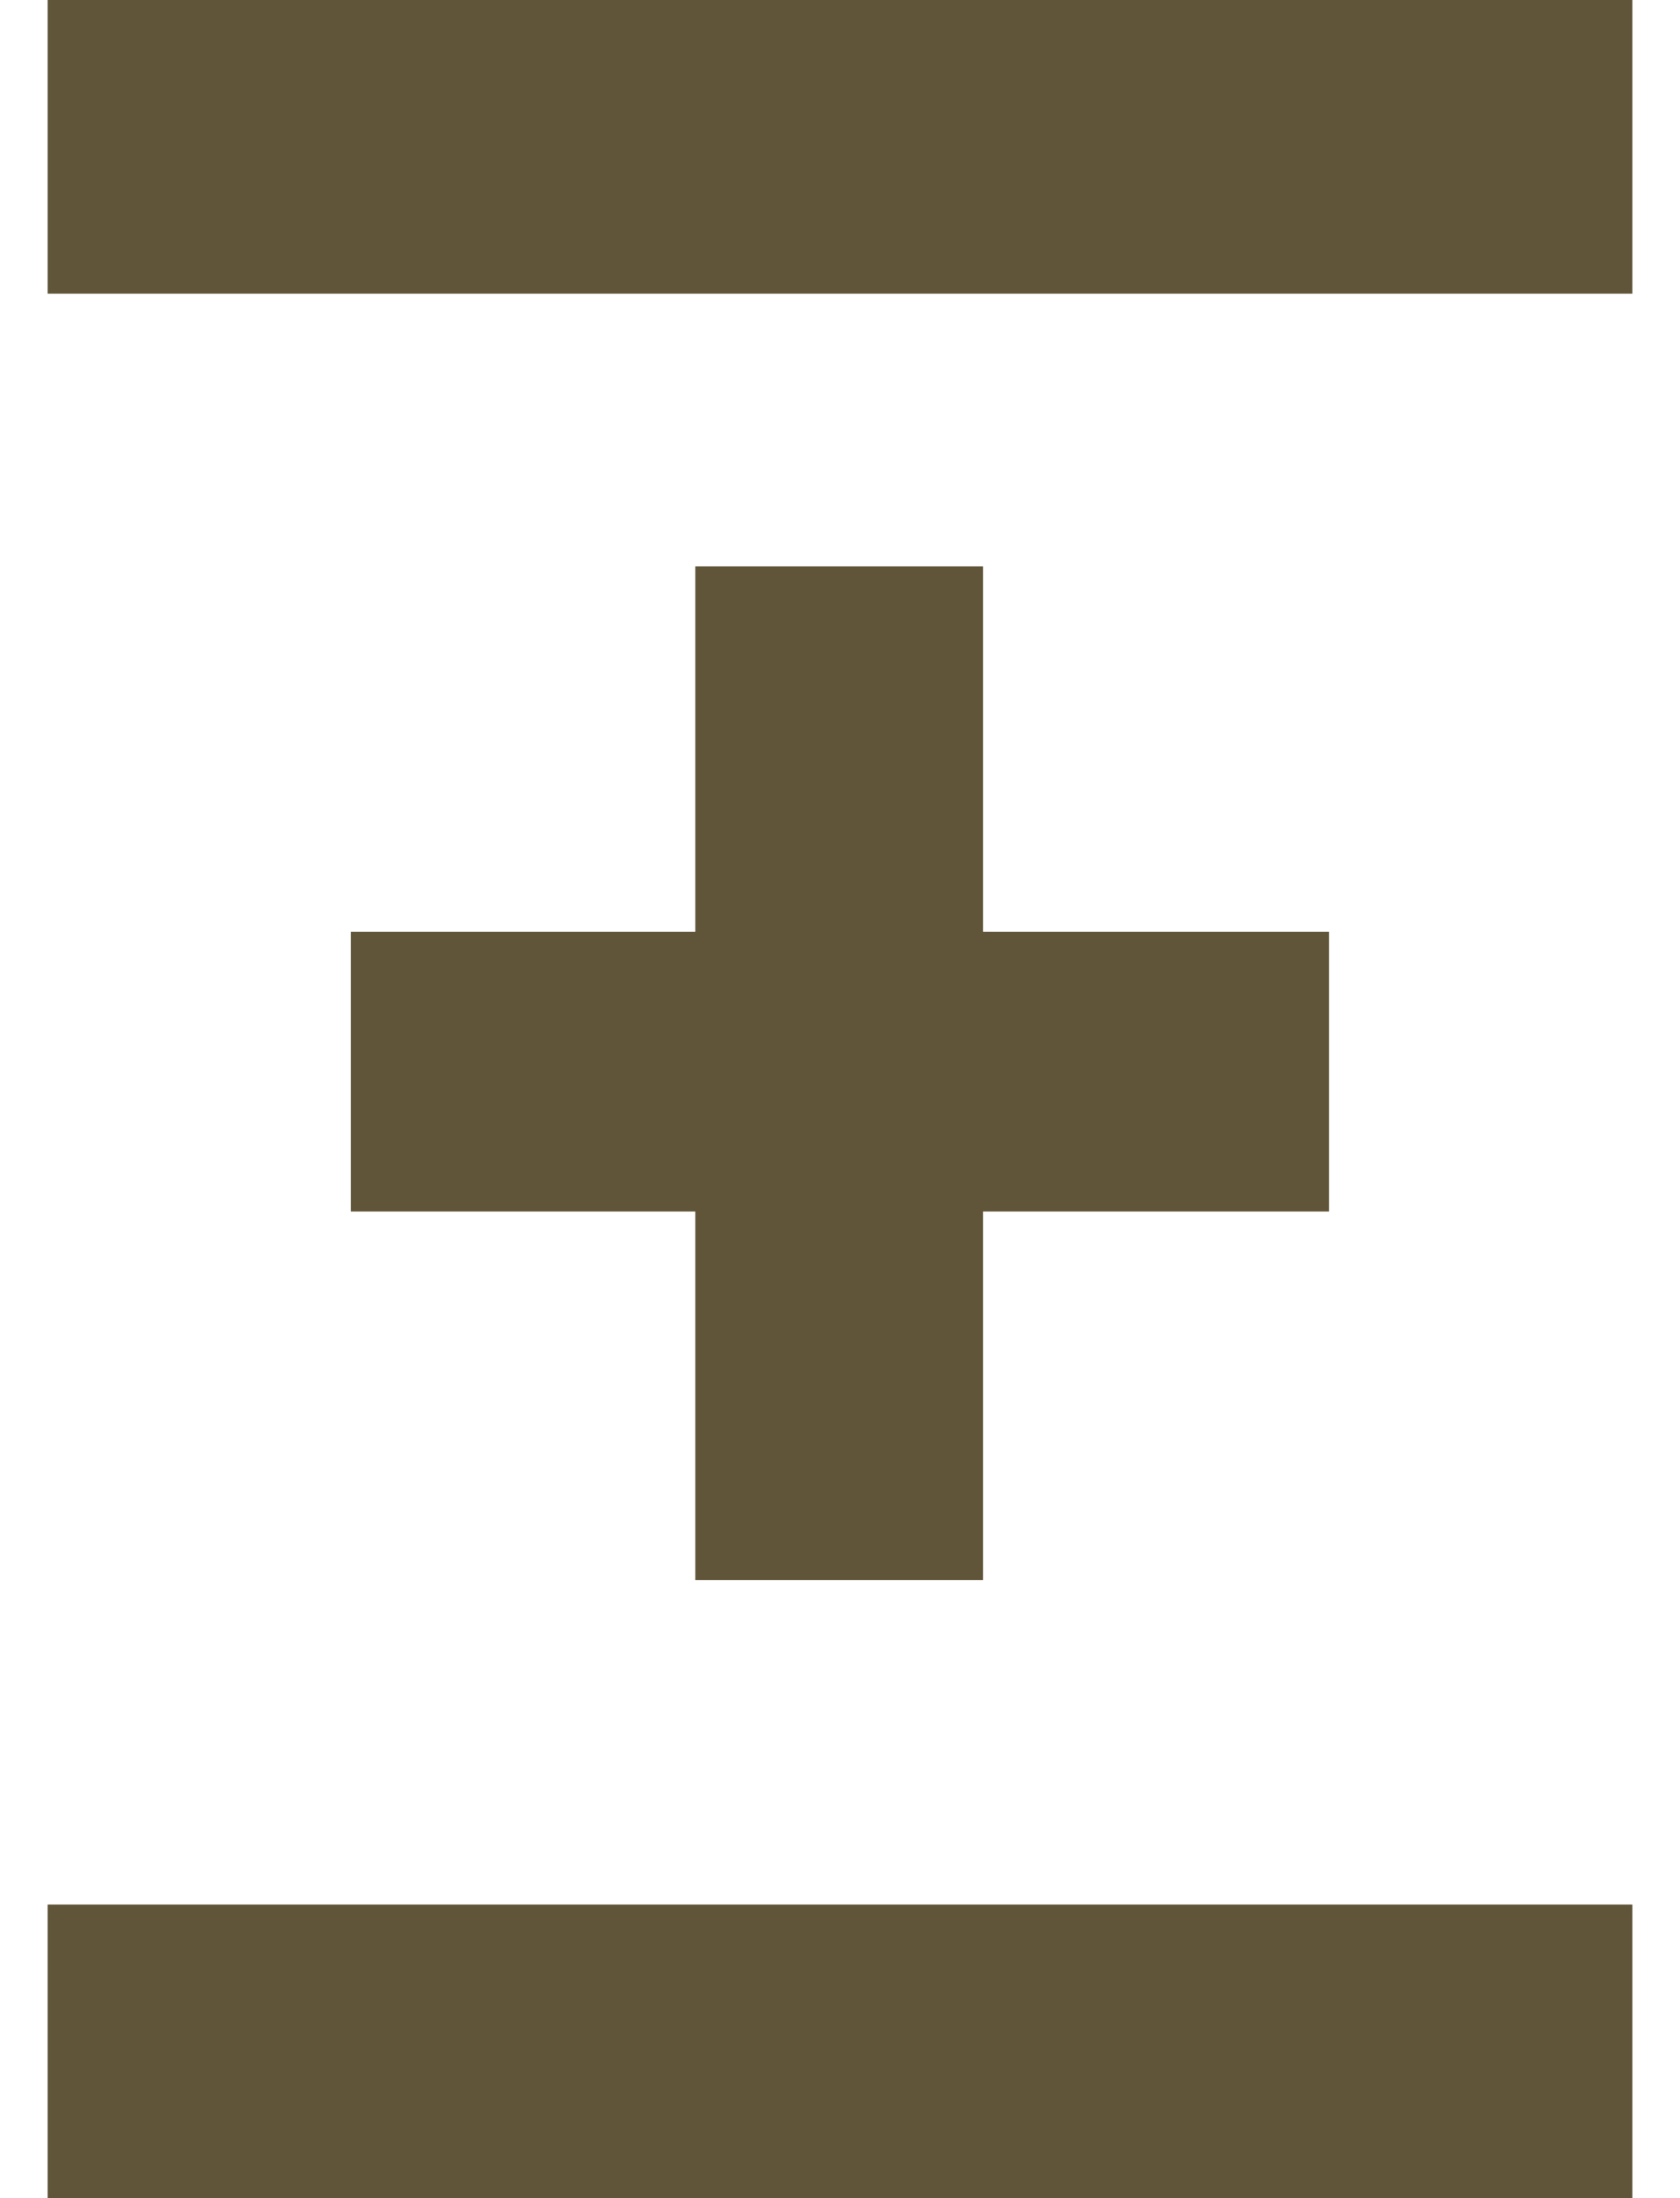
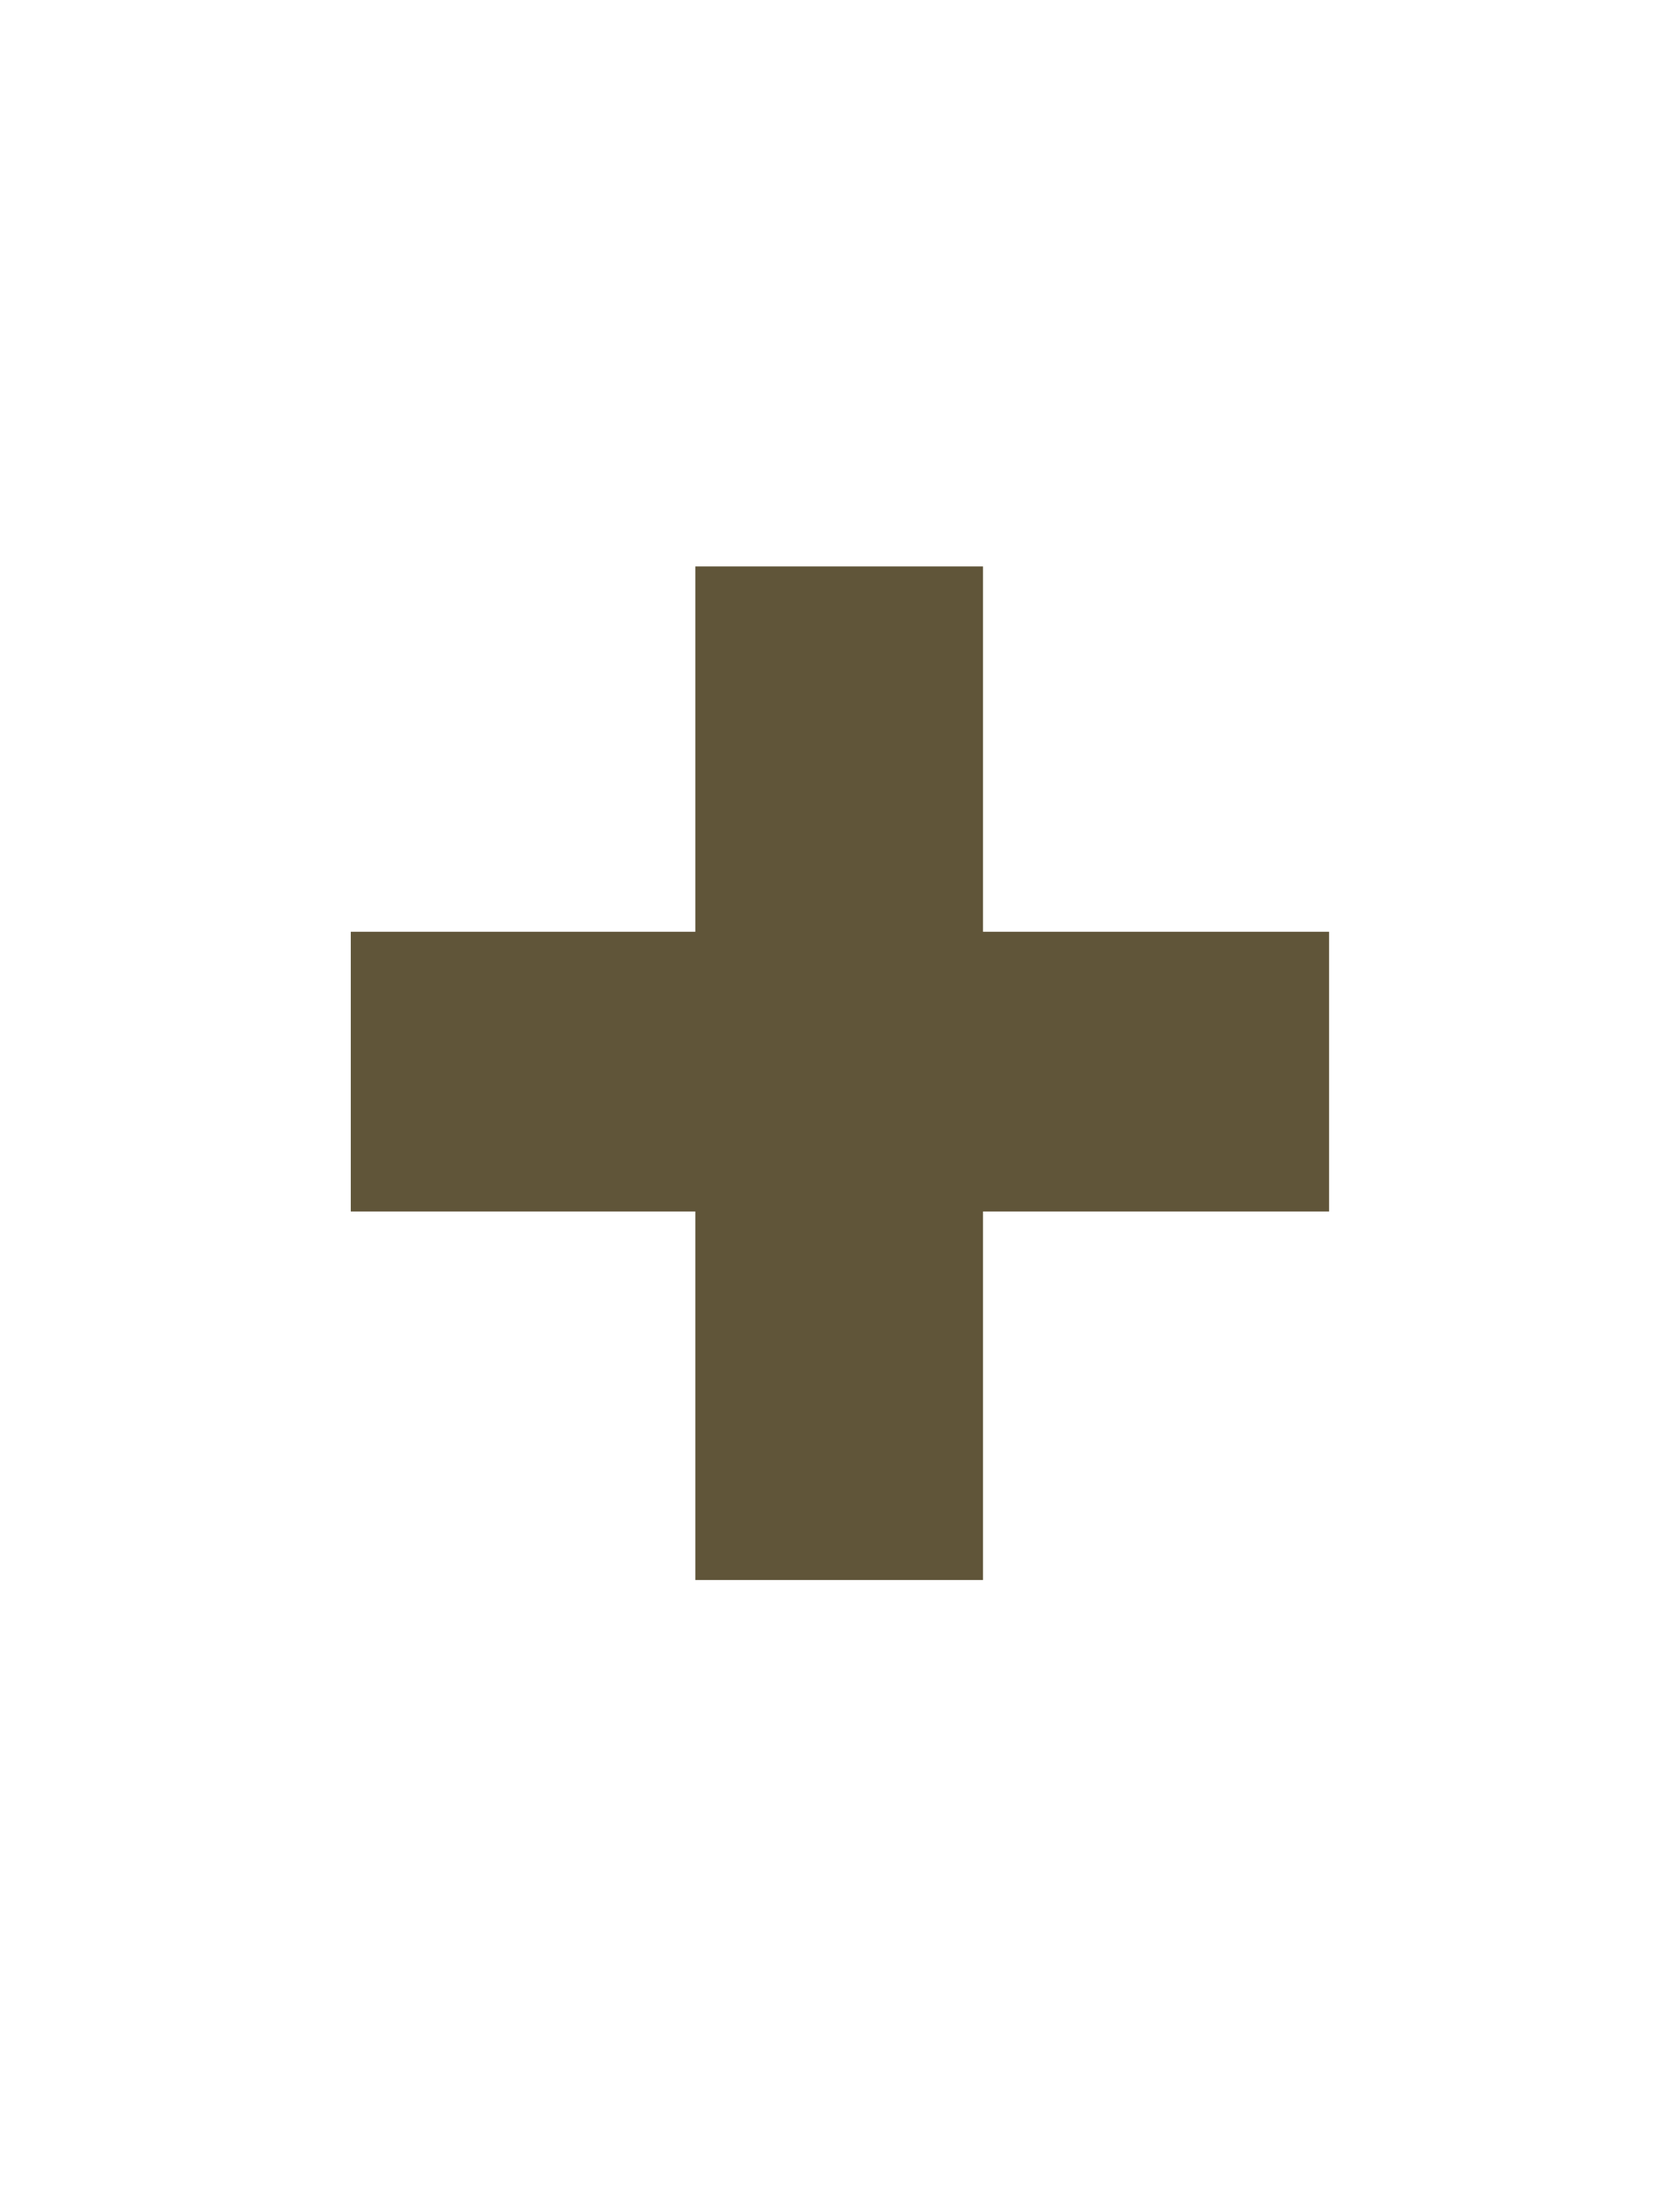
<svg xmlns="http://www.w3.org/2000/svg" width="26" height="34" viewBox="0 0 26 34" fill="none">
-   <path d="M25.263 0H0.737V4.542H25.263V0Z" fill="#605539" />
  <path d="M10.761 24.439V18.739H5.429V14.412H10.761V8.761H15.213V14.412H20.569V18.739H15.213V24.439H10.761Z" fill="#605539" />
-   <path d="M25.263 29.459H0.737V34.001H25.263V29.459Z" fill="#605539" />
</svg>